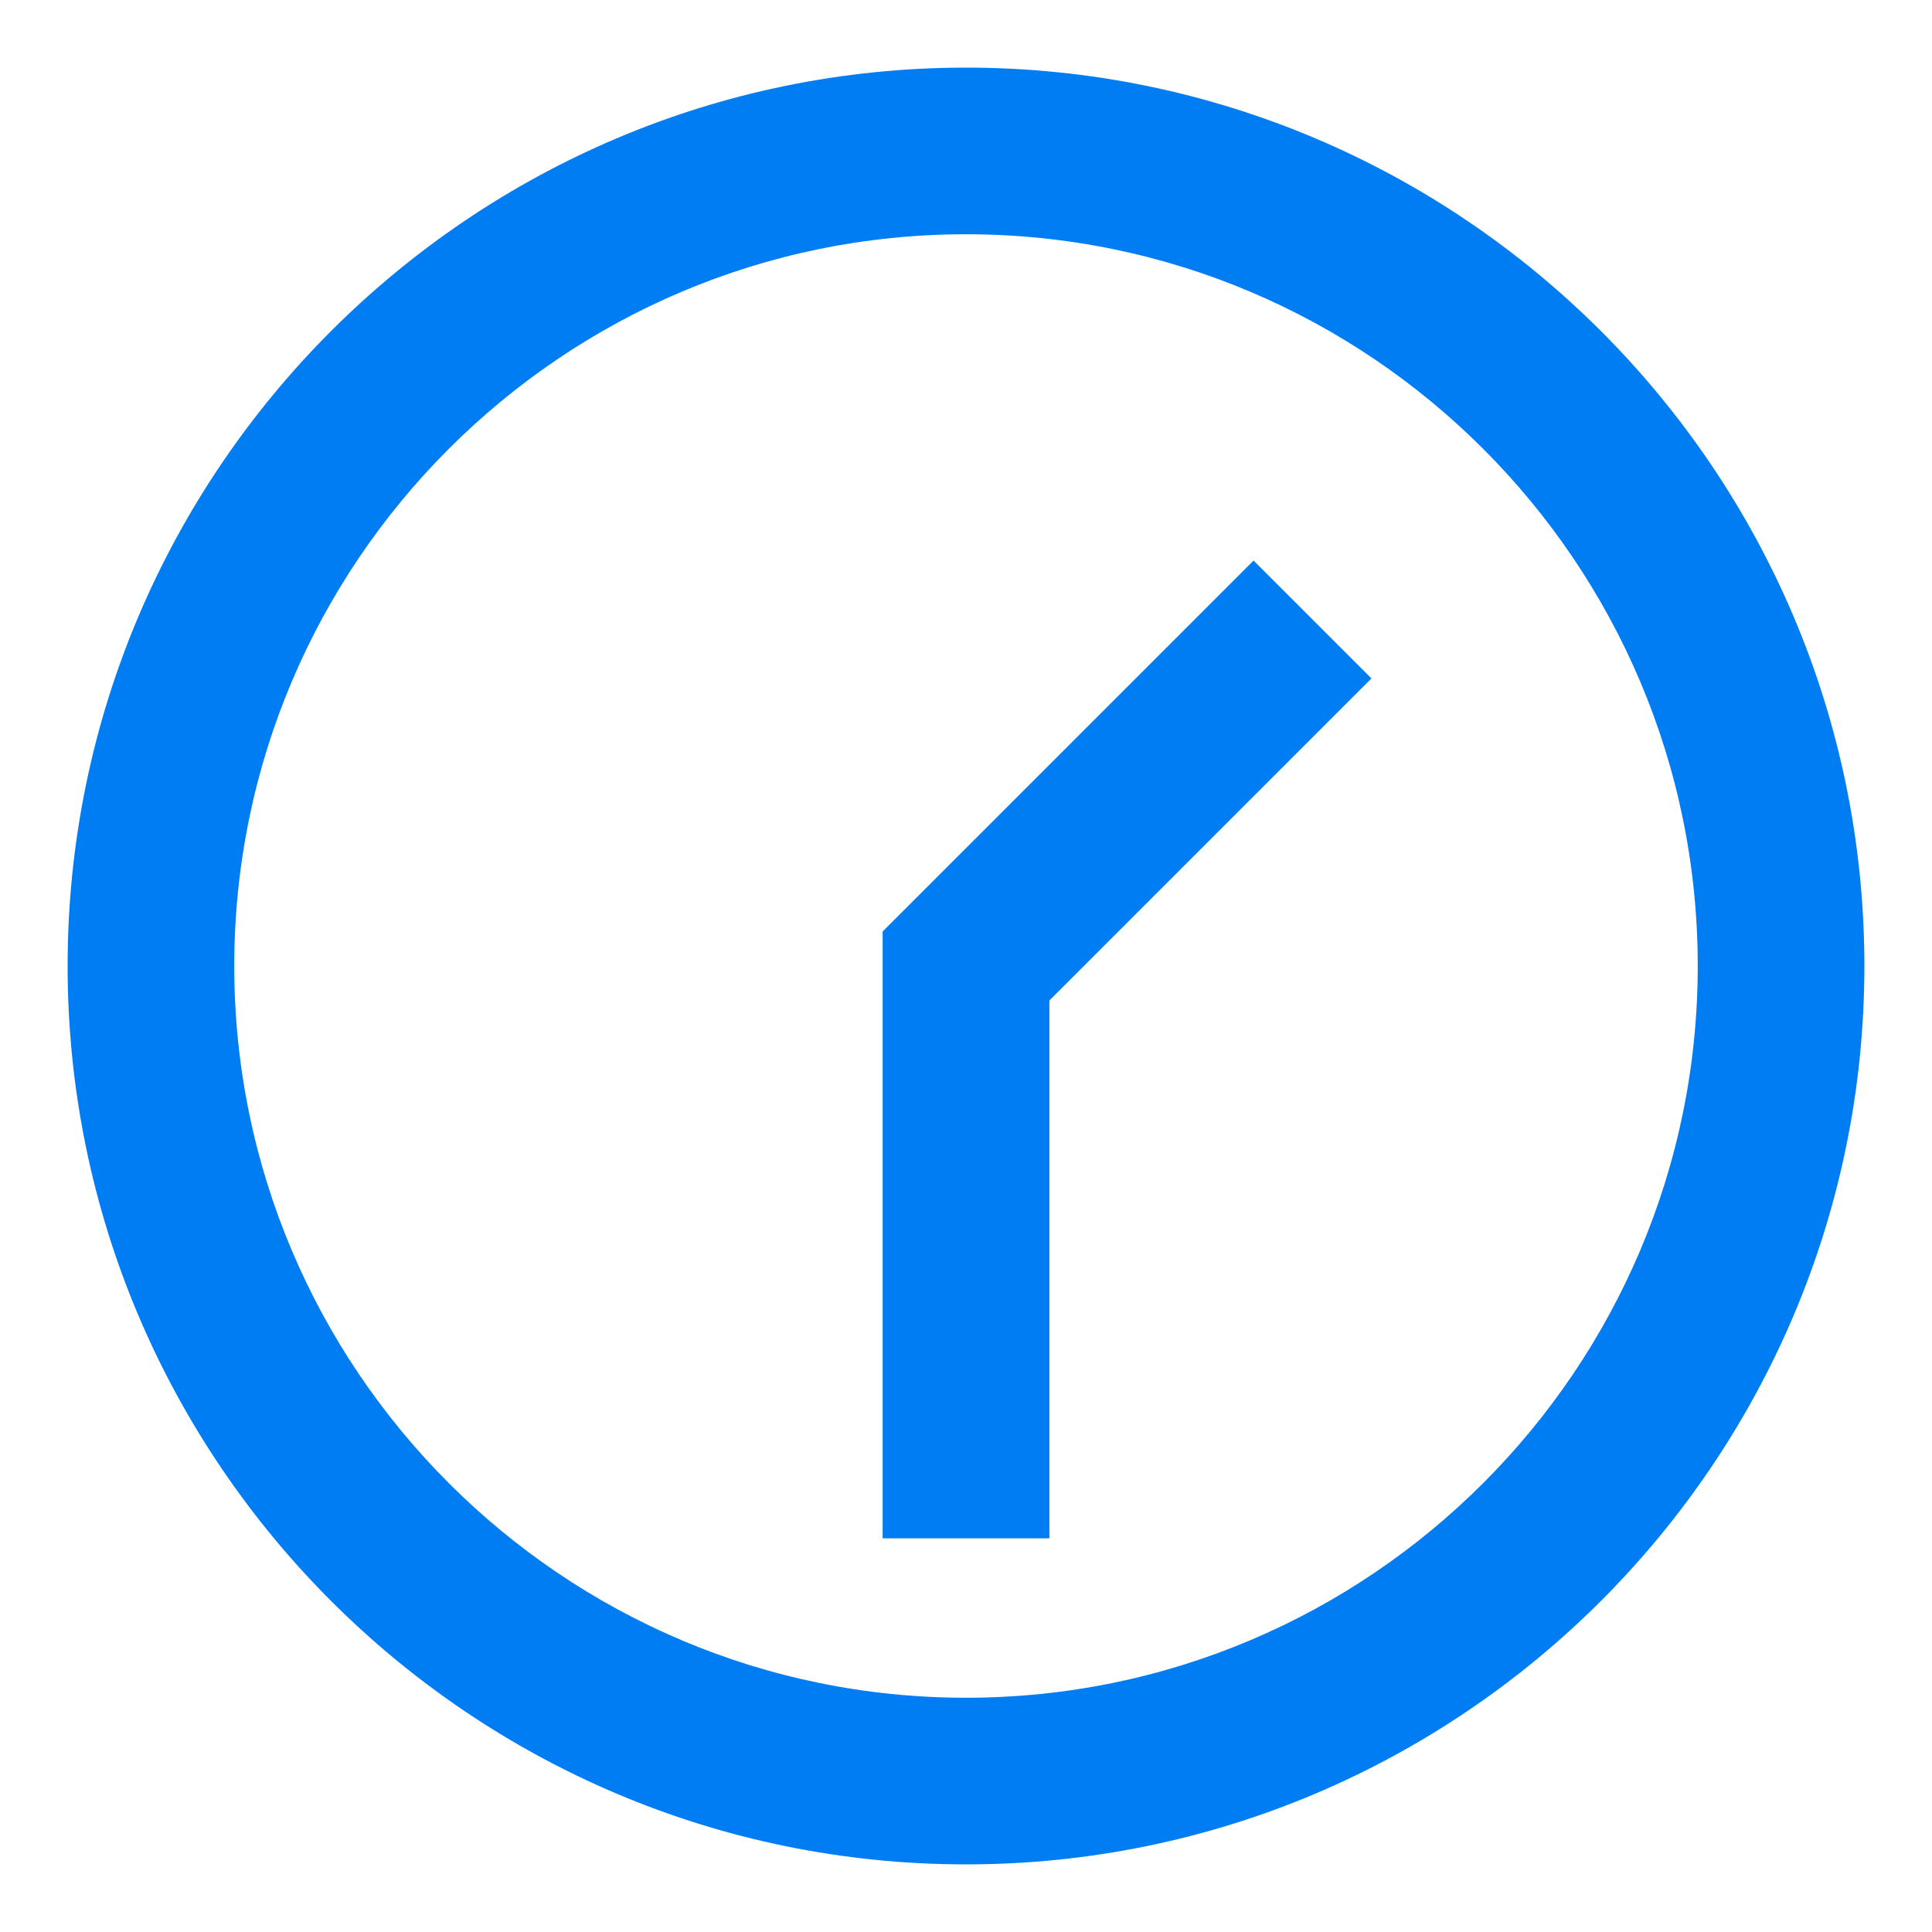
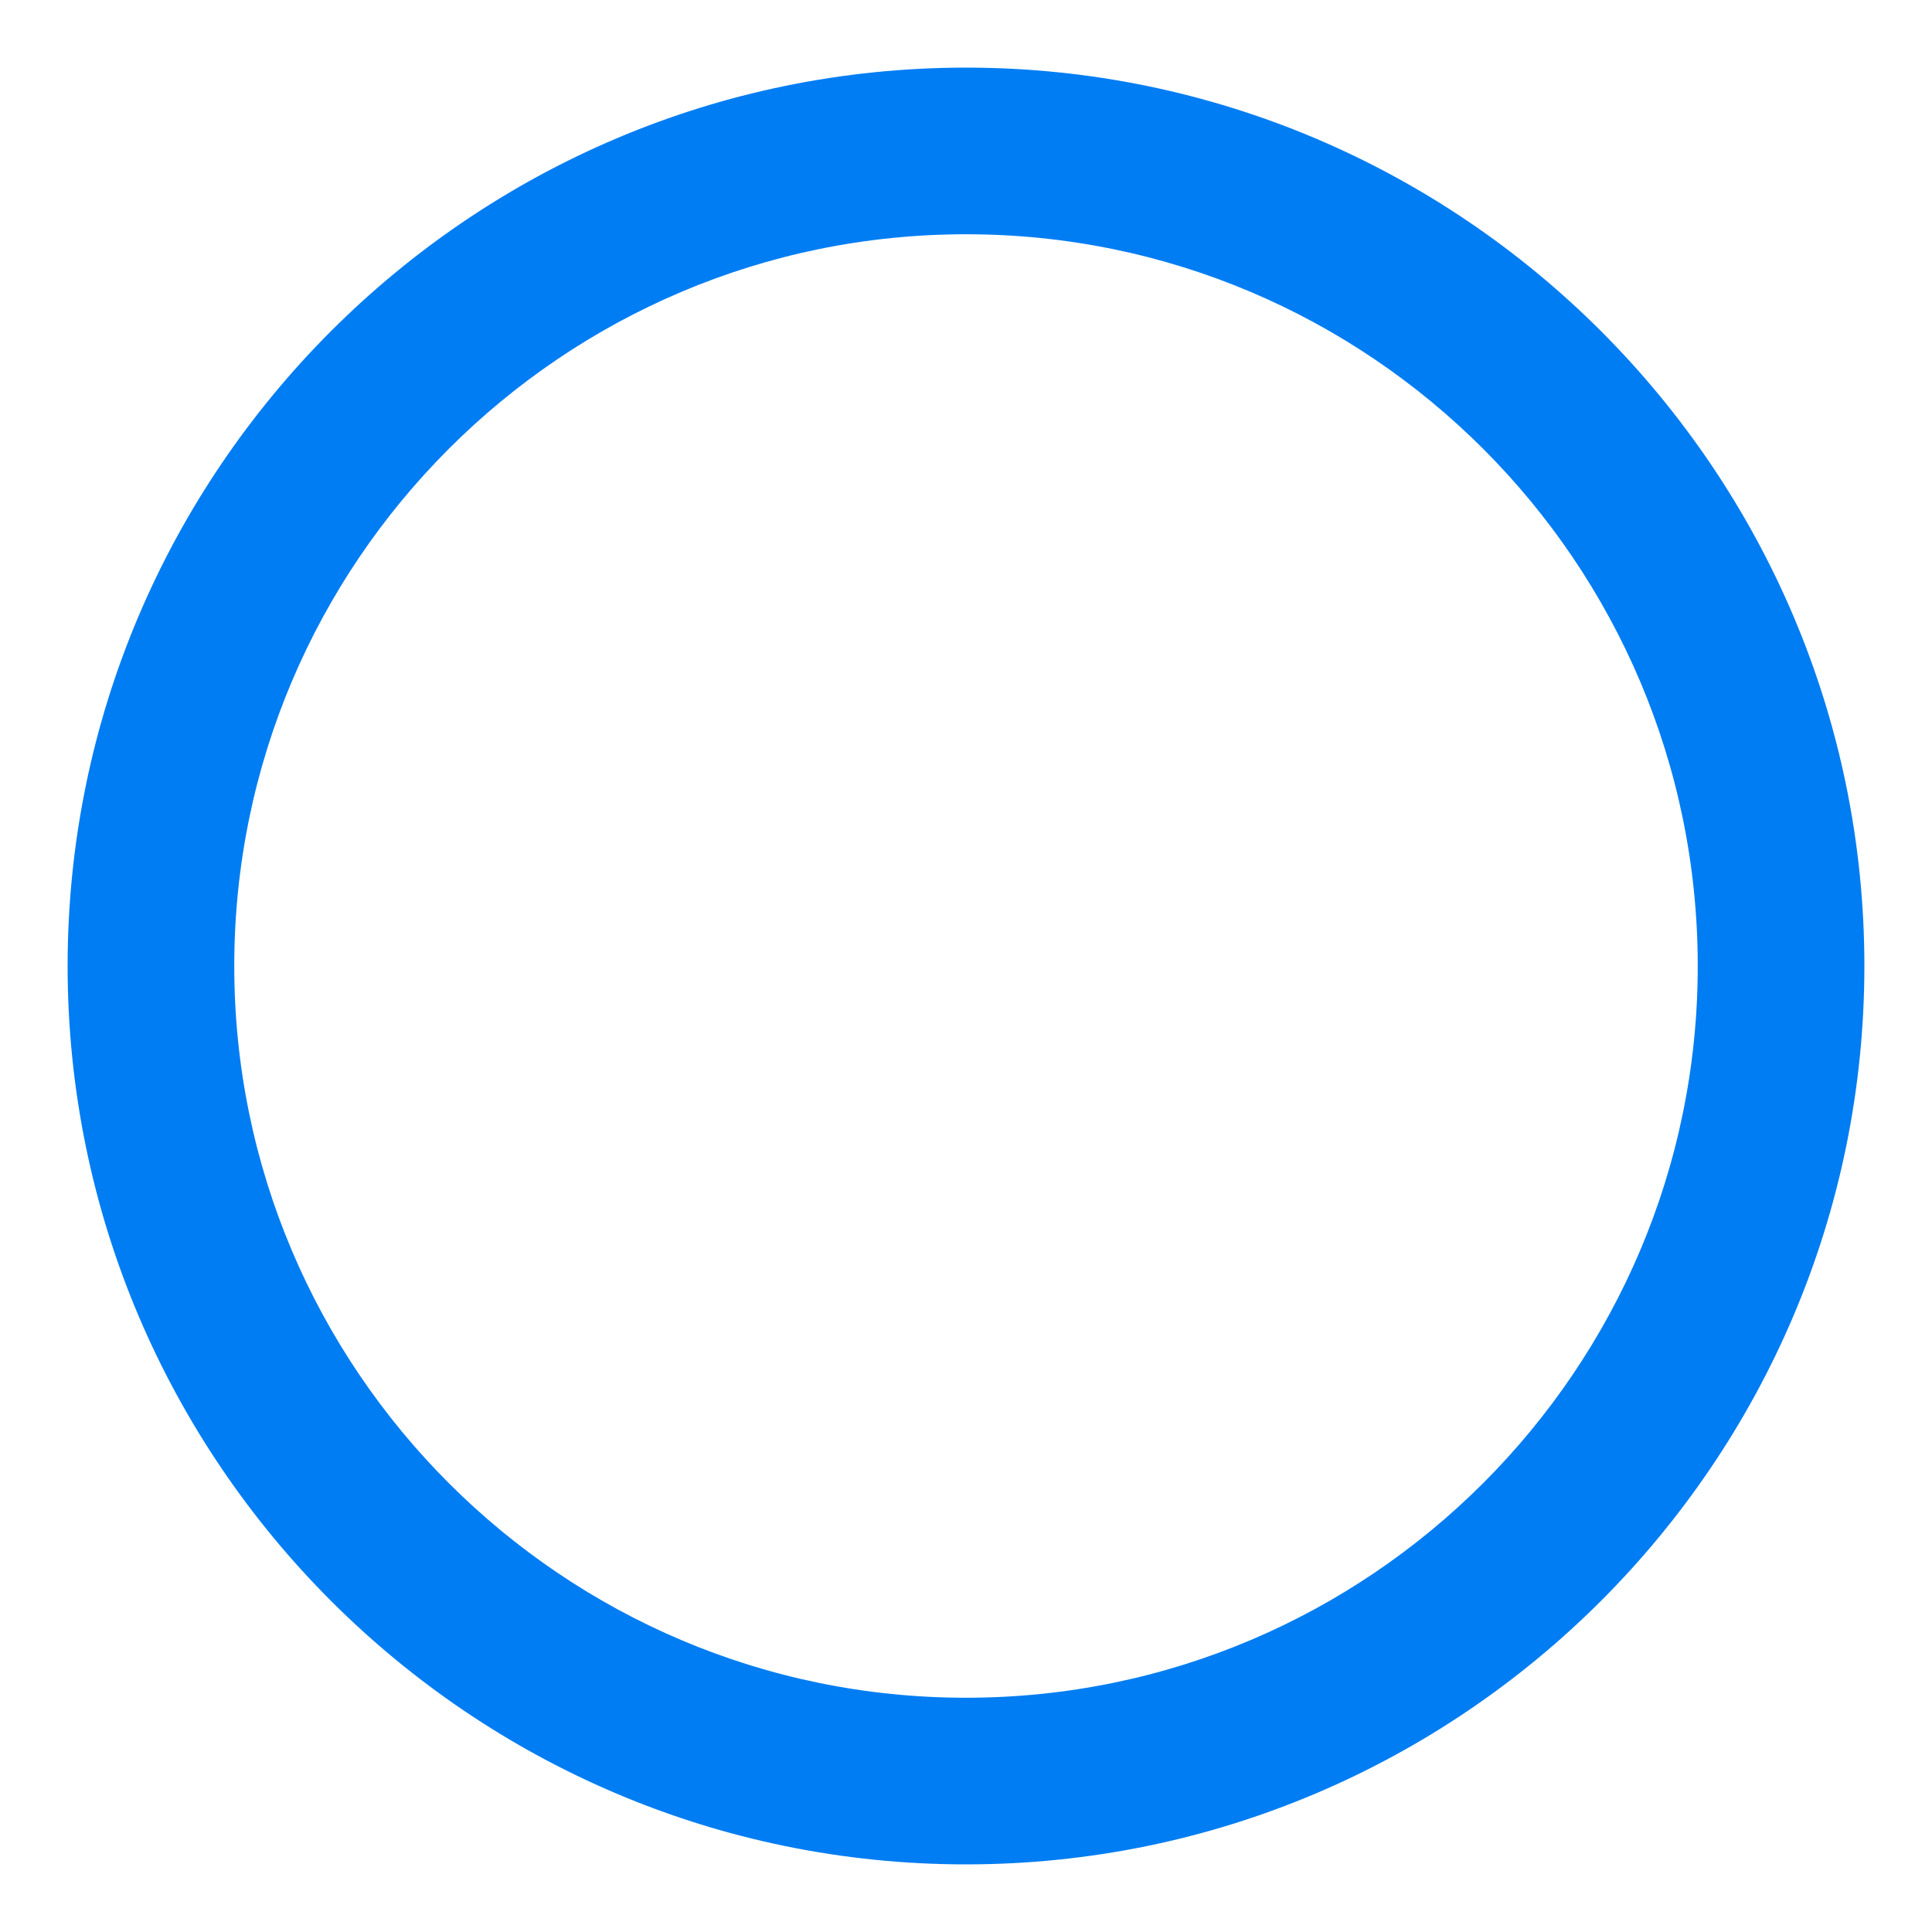
<svg xmlns="http://www.w3.org/2000/svg" width="20" height="20" viewBox="0 0 20 20" fill="none">
  <path d="M10 19.15C4.955 19.15 0.85 15.045 0.85 10C0.85 4.955 4.955 0.85 10 0.85C15.045 0.85 19.15 4.955 19.15 10C19.15 15.045 15.045 19.15 10 19.15ZM10 2.275C5.74 2.275 2.275 5.74 2.275 10C2.275 14.259 5.74 17.725 10 17.725C14.259 17.725 17.725 14.259 17.725 10C17.725 5.74 14.259 2.275 10 2.275Z" fill="#007DF3" stroke="#007DF3" stroke-width="0.3" />
-   <path d="M10.713 15.625V15.775H10.562H9.438H9.287V15.625V9.767V9.705L9.331 9.661L12.871 6.121L12.977 6.015L13.083 6.121L13.879 6.917L13.985 7.023L13.879 7.129L10.713 10.295V15.625Z" fill="#007DF3" stroke="#007DF3" stroke-width="0.3" />
</svg>